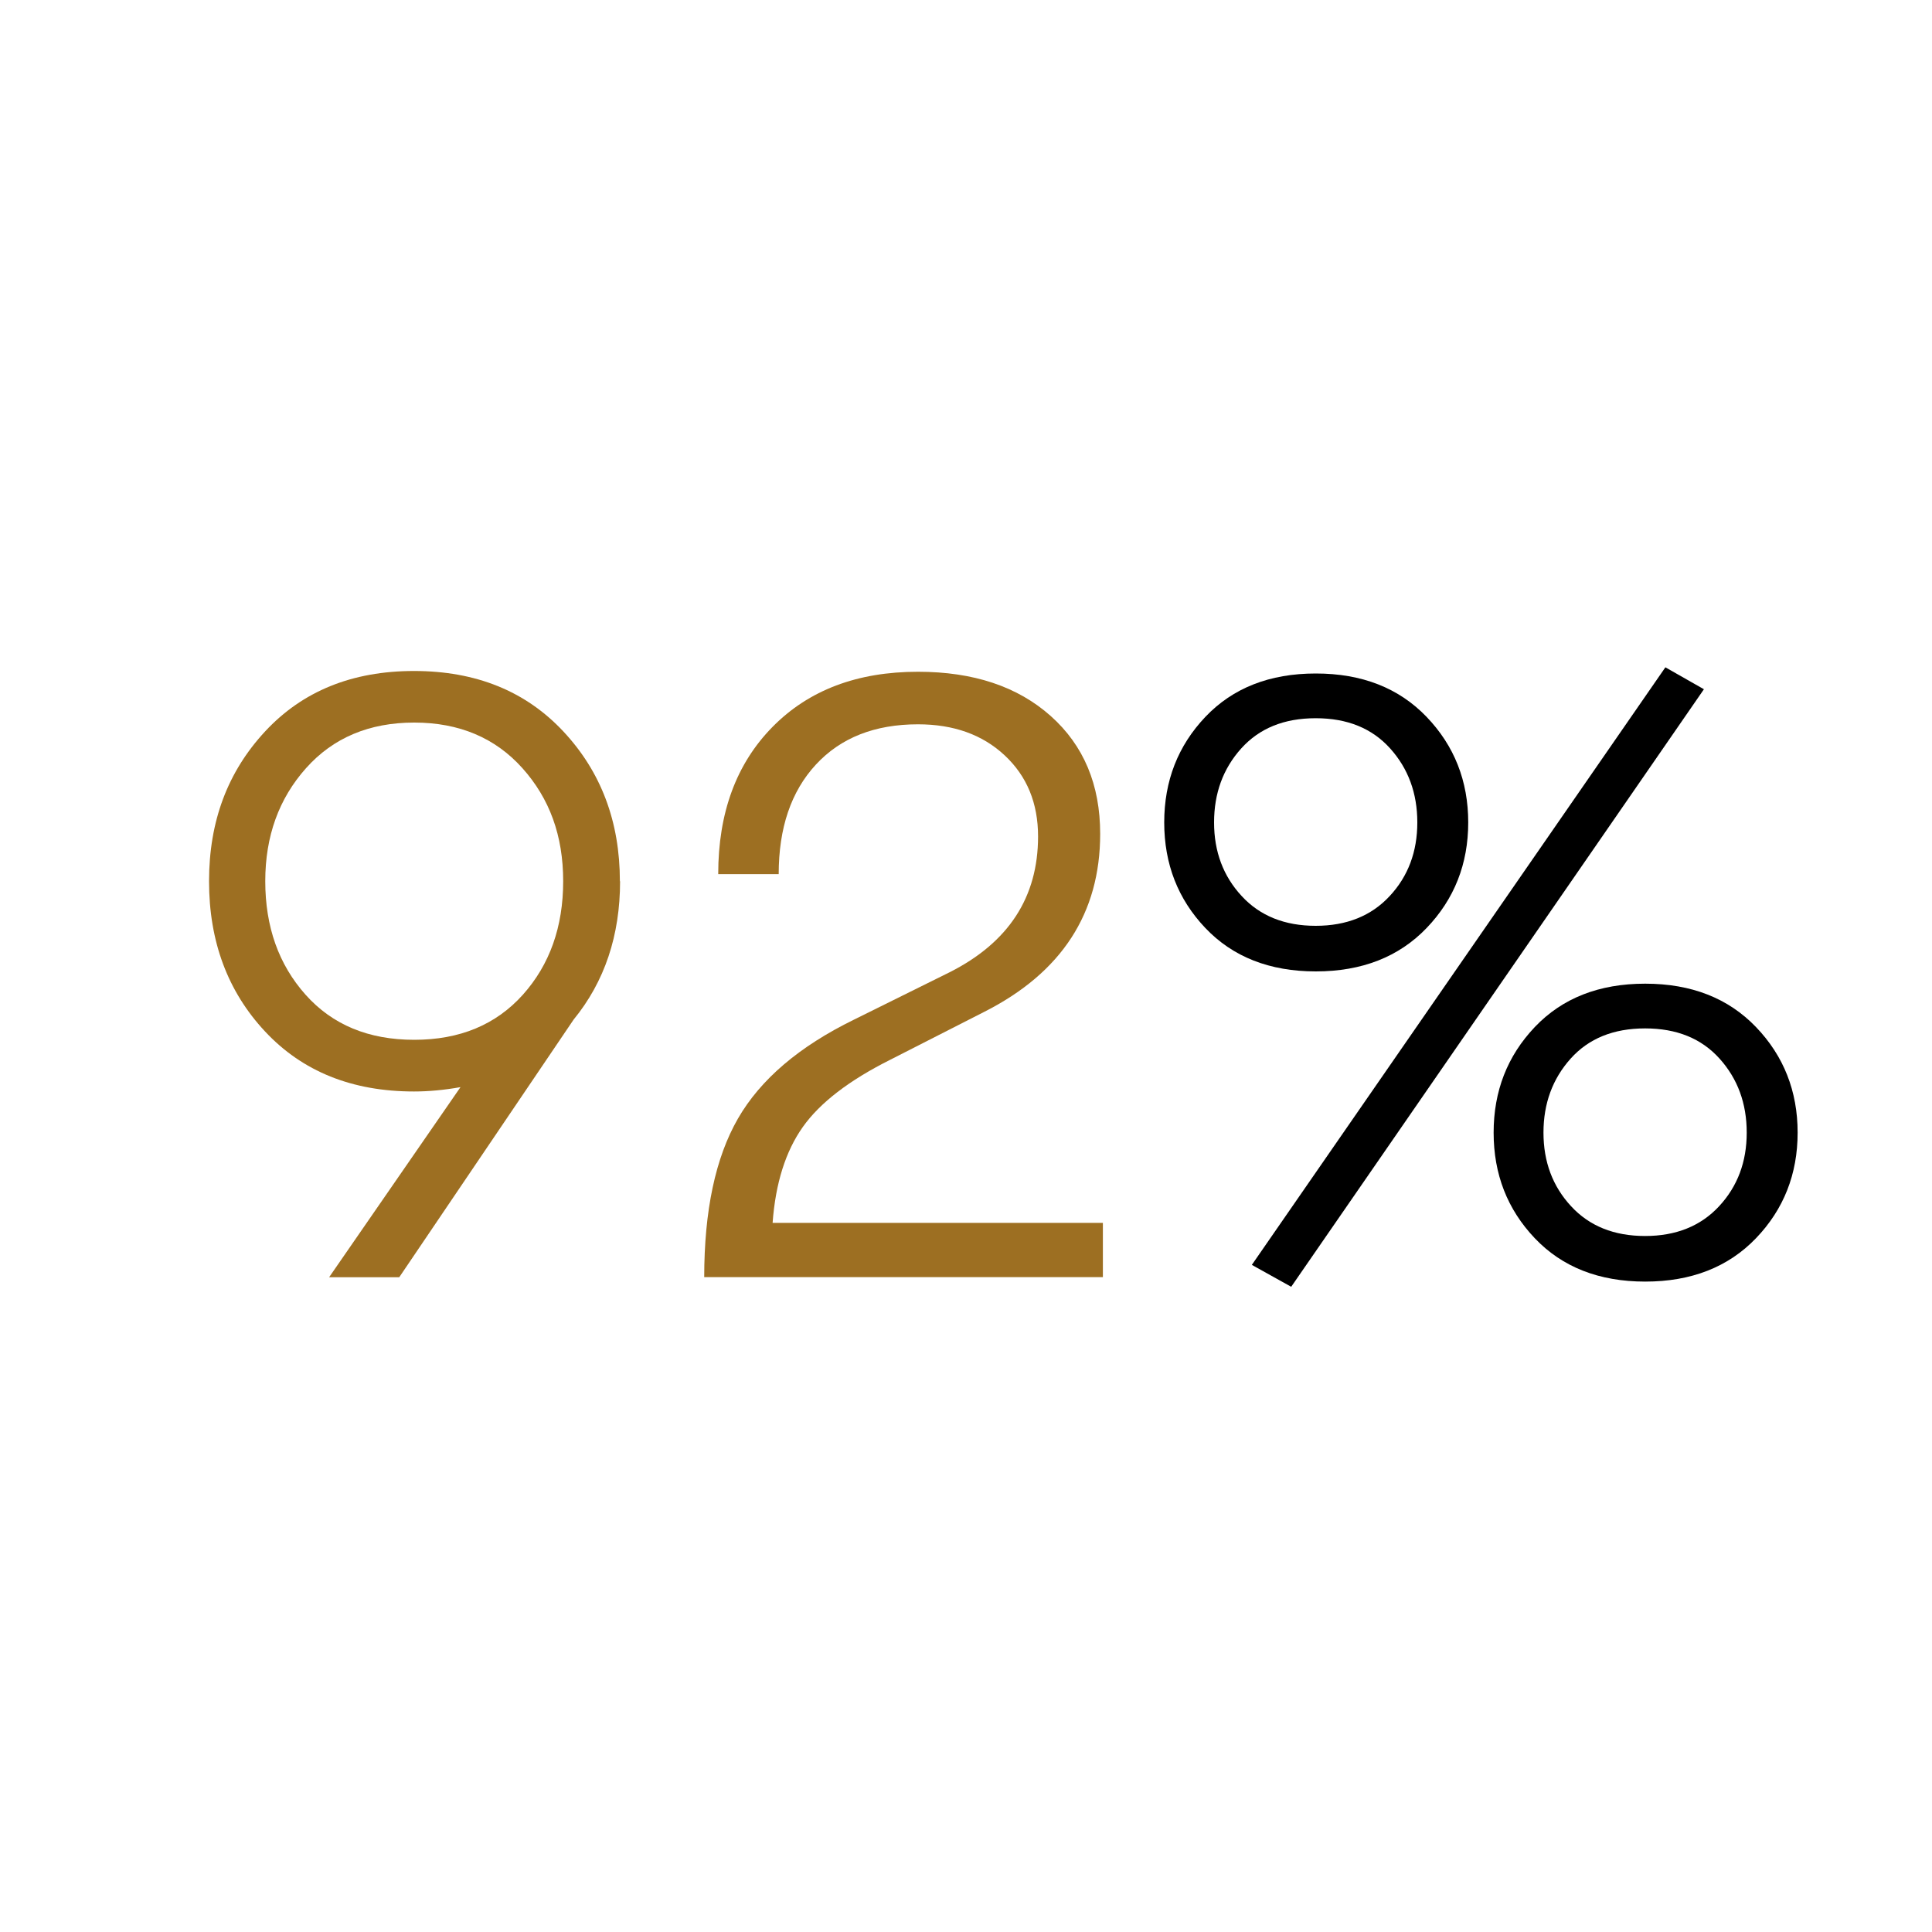
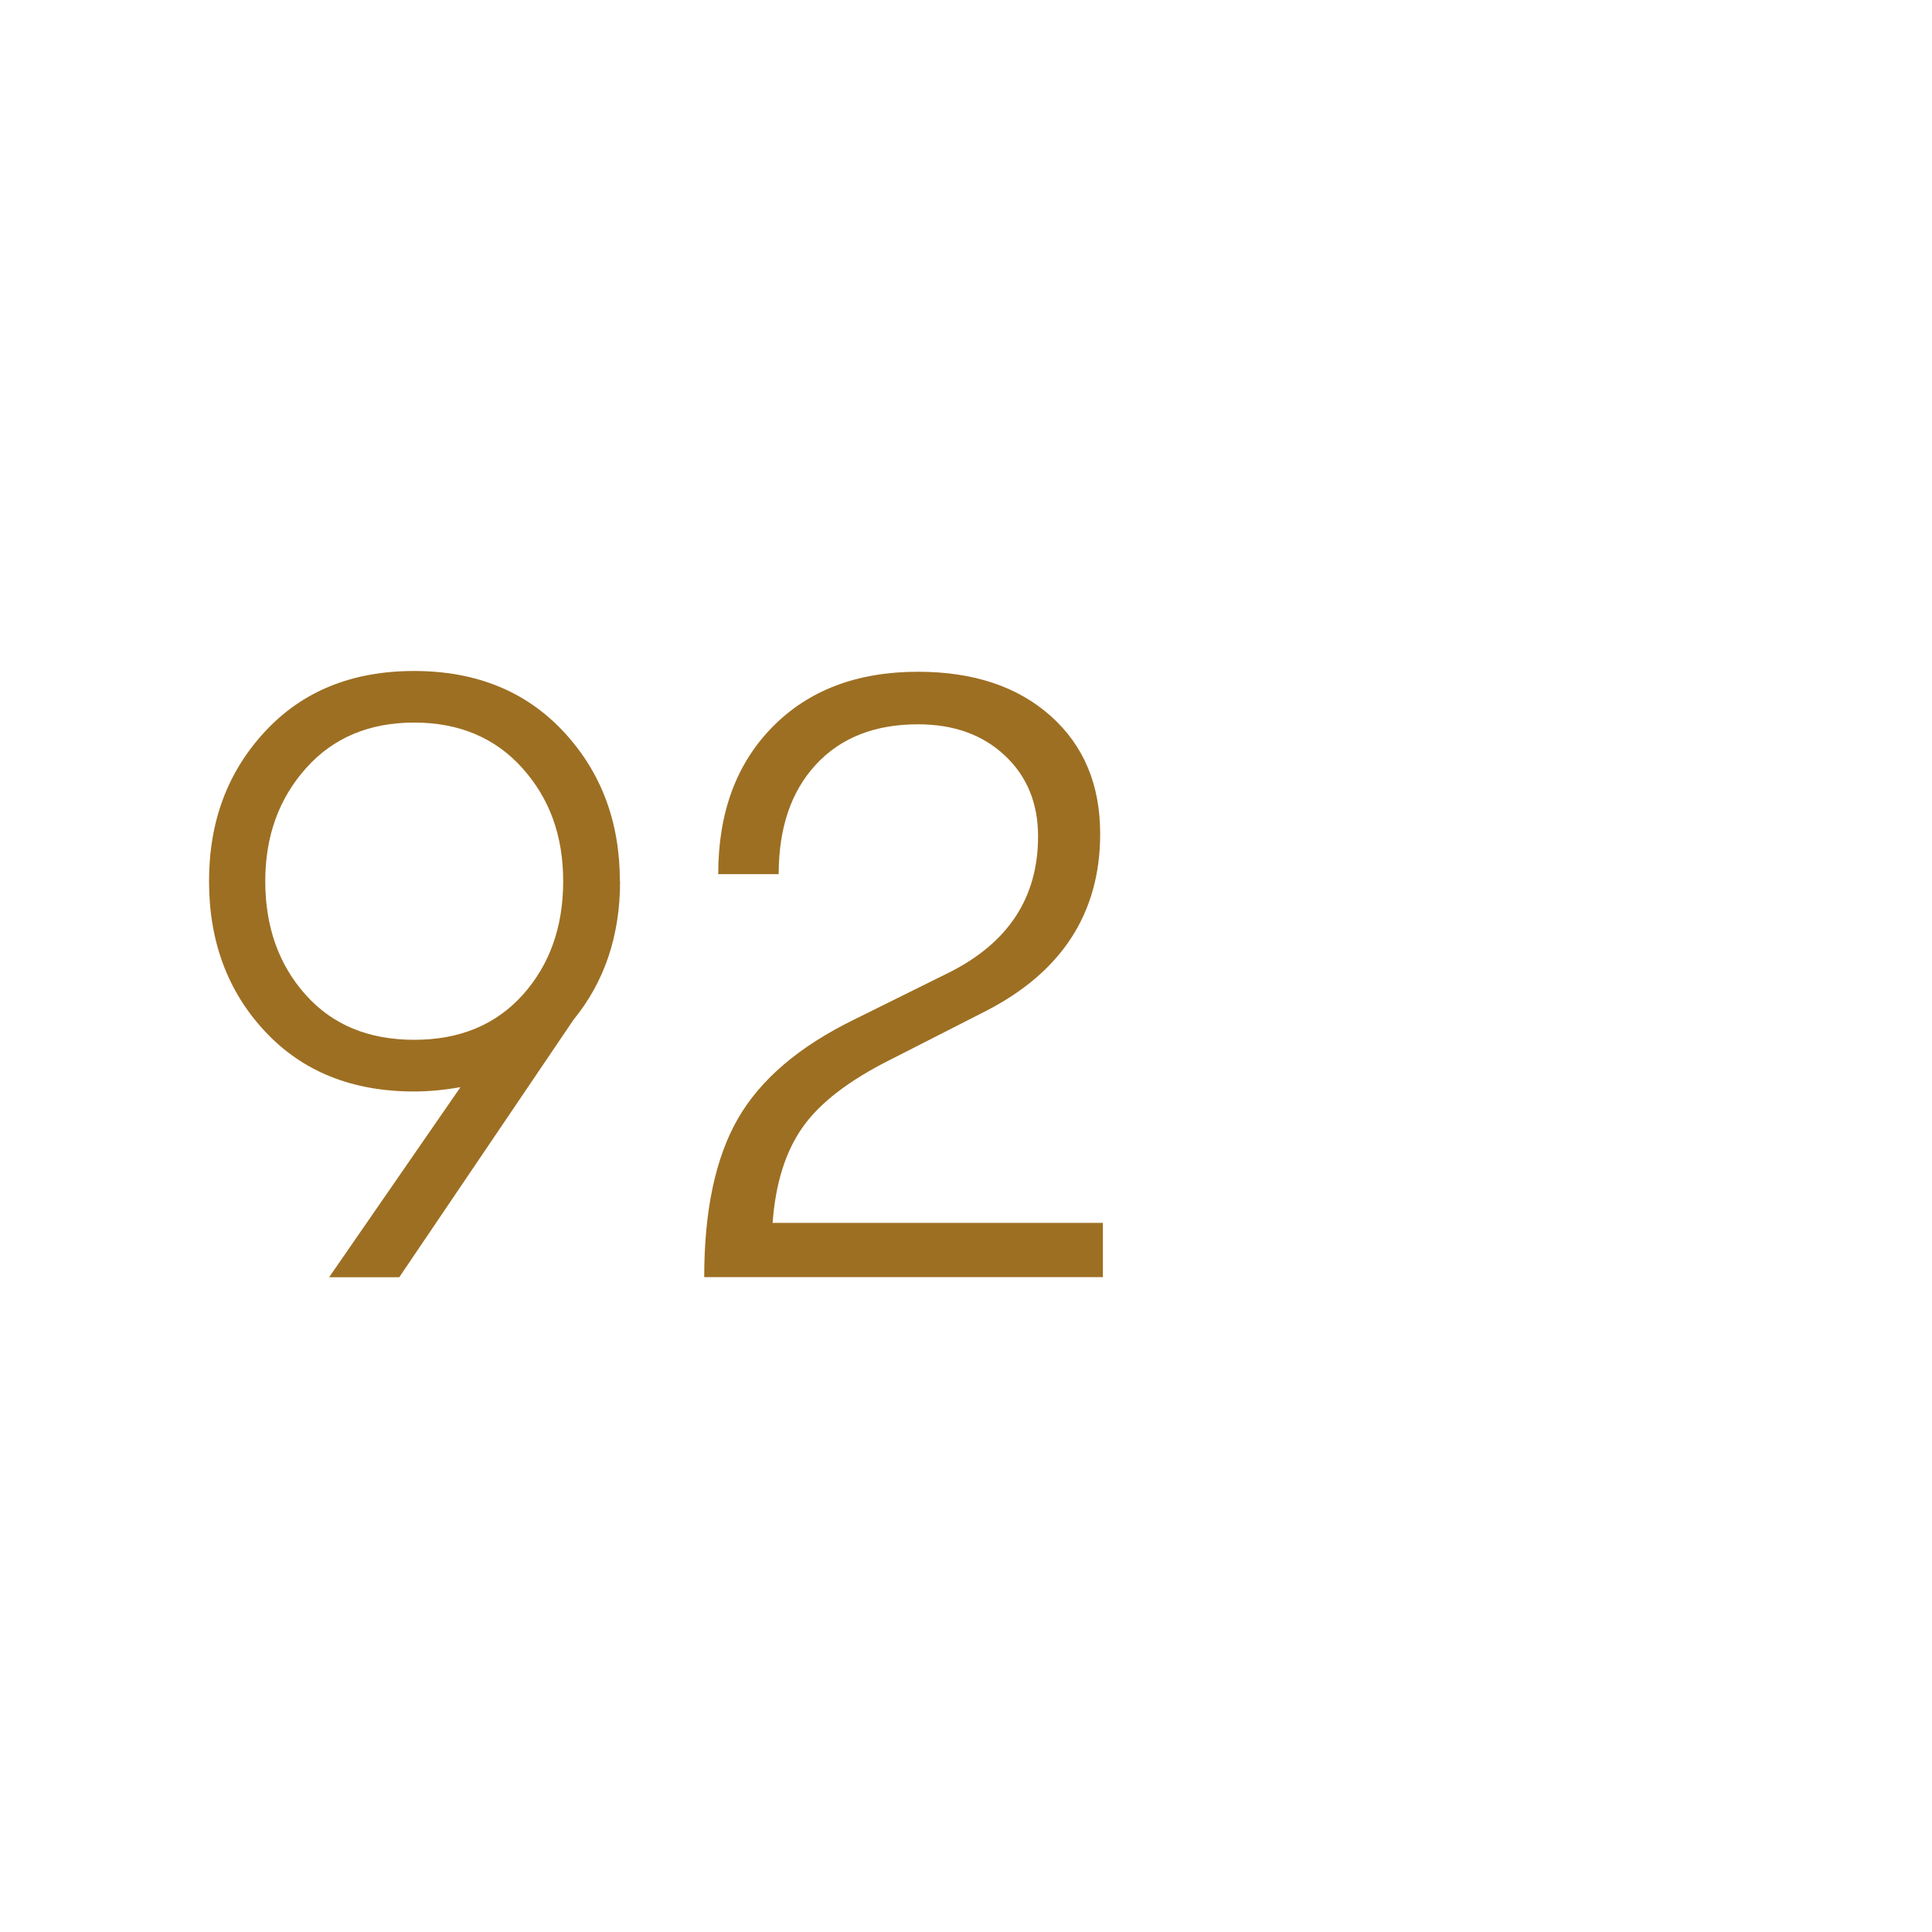
<svg xmlns="http://www.w3.org/2000/svg" id="Layer_1" data-name="Layer 1" viewBox="0 0 200 200">
  <defs>
    <style>
      .cls-1 {
        fill: #000;
      }

      .cls-1, .cls-2 {
        stroke-width: 0px;
      }

      .cls-2 {
        fill: #9d6f22;
      }
    </style>
  </defs>
  <path class="cls-2" d="M64.19,91.22c0,5.62-1.6,10.4-4.81,14.33l-18.05,26.67h-7.26l13.6-19.68c-1.69.3-3.3.45-4.81.45-6.41,0-11.55-2.07-15.42-6.21-3.87-4.14-5.8-9.33-5.8-15.55s1.93-11.34,5.8-15.51c3.87-4.17,9.01-6.26,15.42-6.26s11.56,2.09,15.46,6.26c3.9,4.17,5.85,9.34,5.85,15.51ZM27.46,91.22c0,4.72,1.39,8.63,4.17,11.75,2.78,3.12,6.53,4.67,11.25,4.67s8.46-1.56,11.25-4.67c2.78-3.11,4.17-7.03,4.17-11.75s-1.41-8.56-4.22-11.7c-2.81-3.14-6.55-4.72-11.2-4.72s-8.39,1.57-11.2,4.72c-2.81,3.15-4.22,7.04-4.22,11.7Z" />
  <path class="cls-2" d="M72.9,132.22c0-6.89,1.16-12.37,3.49-16.42,2.33-4.05,6.33-7.47,12.02-10.25l9.89-4.9c6.11-3.08,9.16-7.77,9.16-14.06,0-3.45-1.15-6.24-3.45-8.39-2.3-2.15-5.29-3.22-8.98-3.22-4.48,0-8,1.39-10.57,4.17-2.57,2.78-3.85,6.56-3.85,11.34h-6.26c0-6.35,1.87-11.43,5.62-15.24,3.75-3.81,8.77-5.71,15.06-5.71,5.74,0,10.32,1.53,13.74,4.58,3.42,3.05,5.12,7.12,5.12,12.2,0,8.22-3.99,14.36-11.97,18.41l-9.79,4.99c-4.23,2.12-7.24,4.43-9.02,6.94-1.78,2.51-2.83,5.82-3.13,9.93h34.19v5.62h-41.27Z" />
-   <path class="cls-1" d="M147.68,96.07c-2.87,2.99-6.7,4.49-11.47,4.49s-8.59-1.5-11.43-4.49c-2.84-2.99-4.26-6.63-4.26-10.93s1.42-7.94,4.26-10.93c2.84-2.99,6.65-4.49,11.43-4.49s8.6,1.5,11.47,4.49c2.87,2.99,4.31,6.64,4.31,10.93s-1.44,7.94-4.31,10.93ZM128.54,92.76c1.9,2.06,4.46,3.08,7.66,3.08s5.76-1.03,7.66-3.08c1.91-2.05,2.86-4.59,2.86-7.62s-.94-5.58-2.81-7.66c-1.88-2.09-4.44-3.13-7.71-3.13s-5.83,1.04-7.71,3.13c-1.88,2.09-2.81,4.64-2.81,7.66s.95,5.56,2.86,7.62ZM133.67,133.21l-4.08-2.27,42.81-61.86,3.99,2.27-42.72,61.85ZM181.78,128.18c-2.87,2.99-6.7,4.49-11.47,4.49s-8.59-1.5-11.43-4.49c-2.84-2.99-4.26-6.63-4.26-10.93s1.42-7.94,4.26-10.93c2.84-2.99,6.65-4.49,11.43-4.49s8.6,1.5,11.47,4.49c2.87,2.99,4.31,6.64,4.31,10.93s-1.44,7.94-4.31,10.93ZM162.64,124.87c1.9,2.06,4.46,3.08,7.66,3.08s5.76-1.03,7.66-3.08c1.91-2.06,2.86-4.59,2.86-7.62s-.94-5.58-2.81-7.66c-1.88-2.09-4.44-3.13-7.71-3.13s-5.84,1.04-7.71,3.13-2.81,4.64-2.81,7.66.95,5.56,2.86,7.62Z" />
</svg>